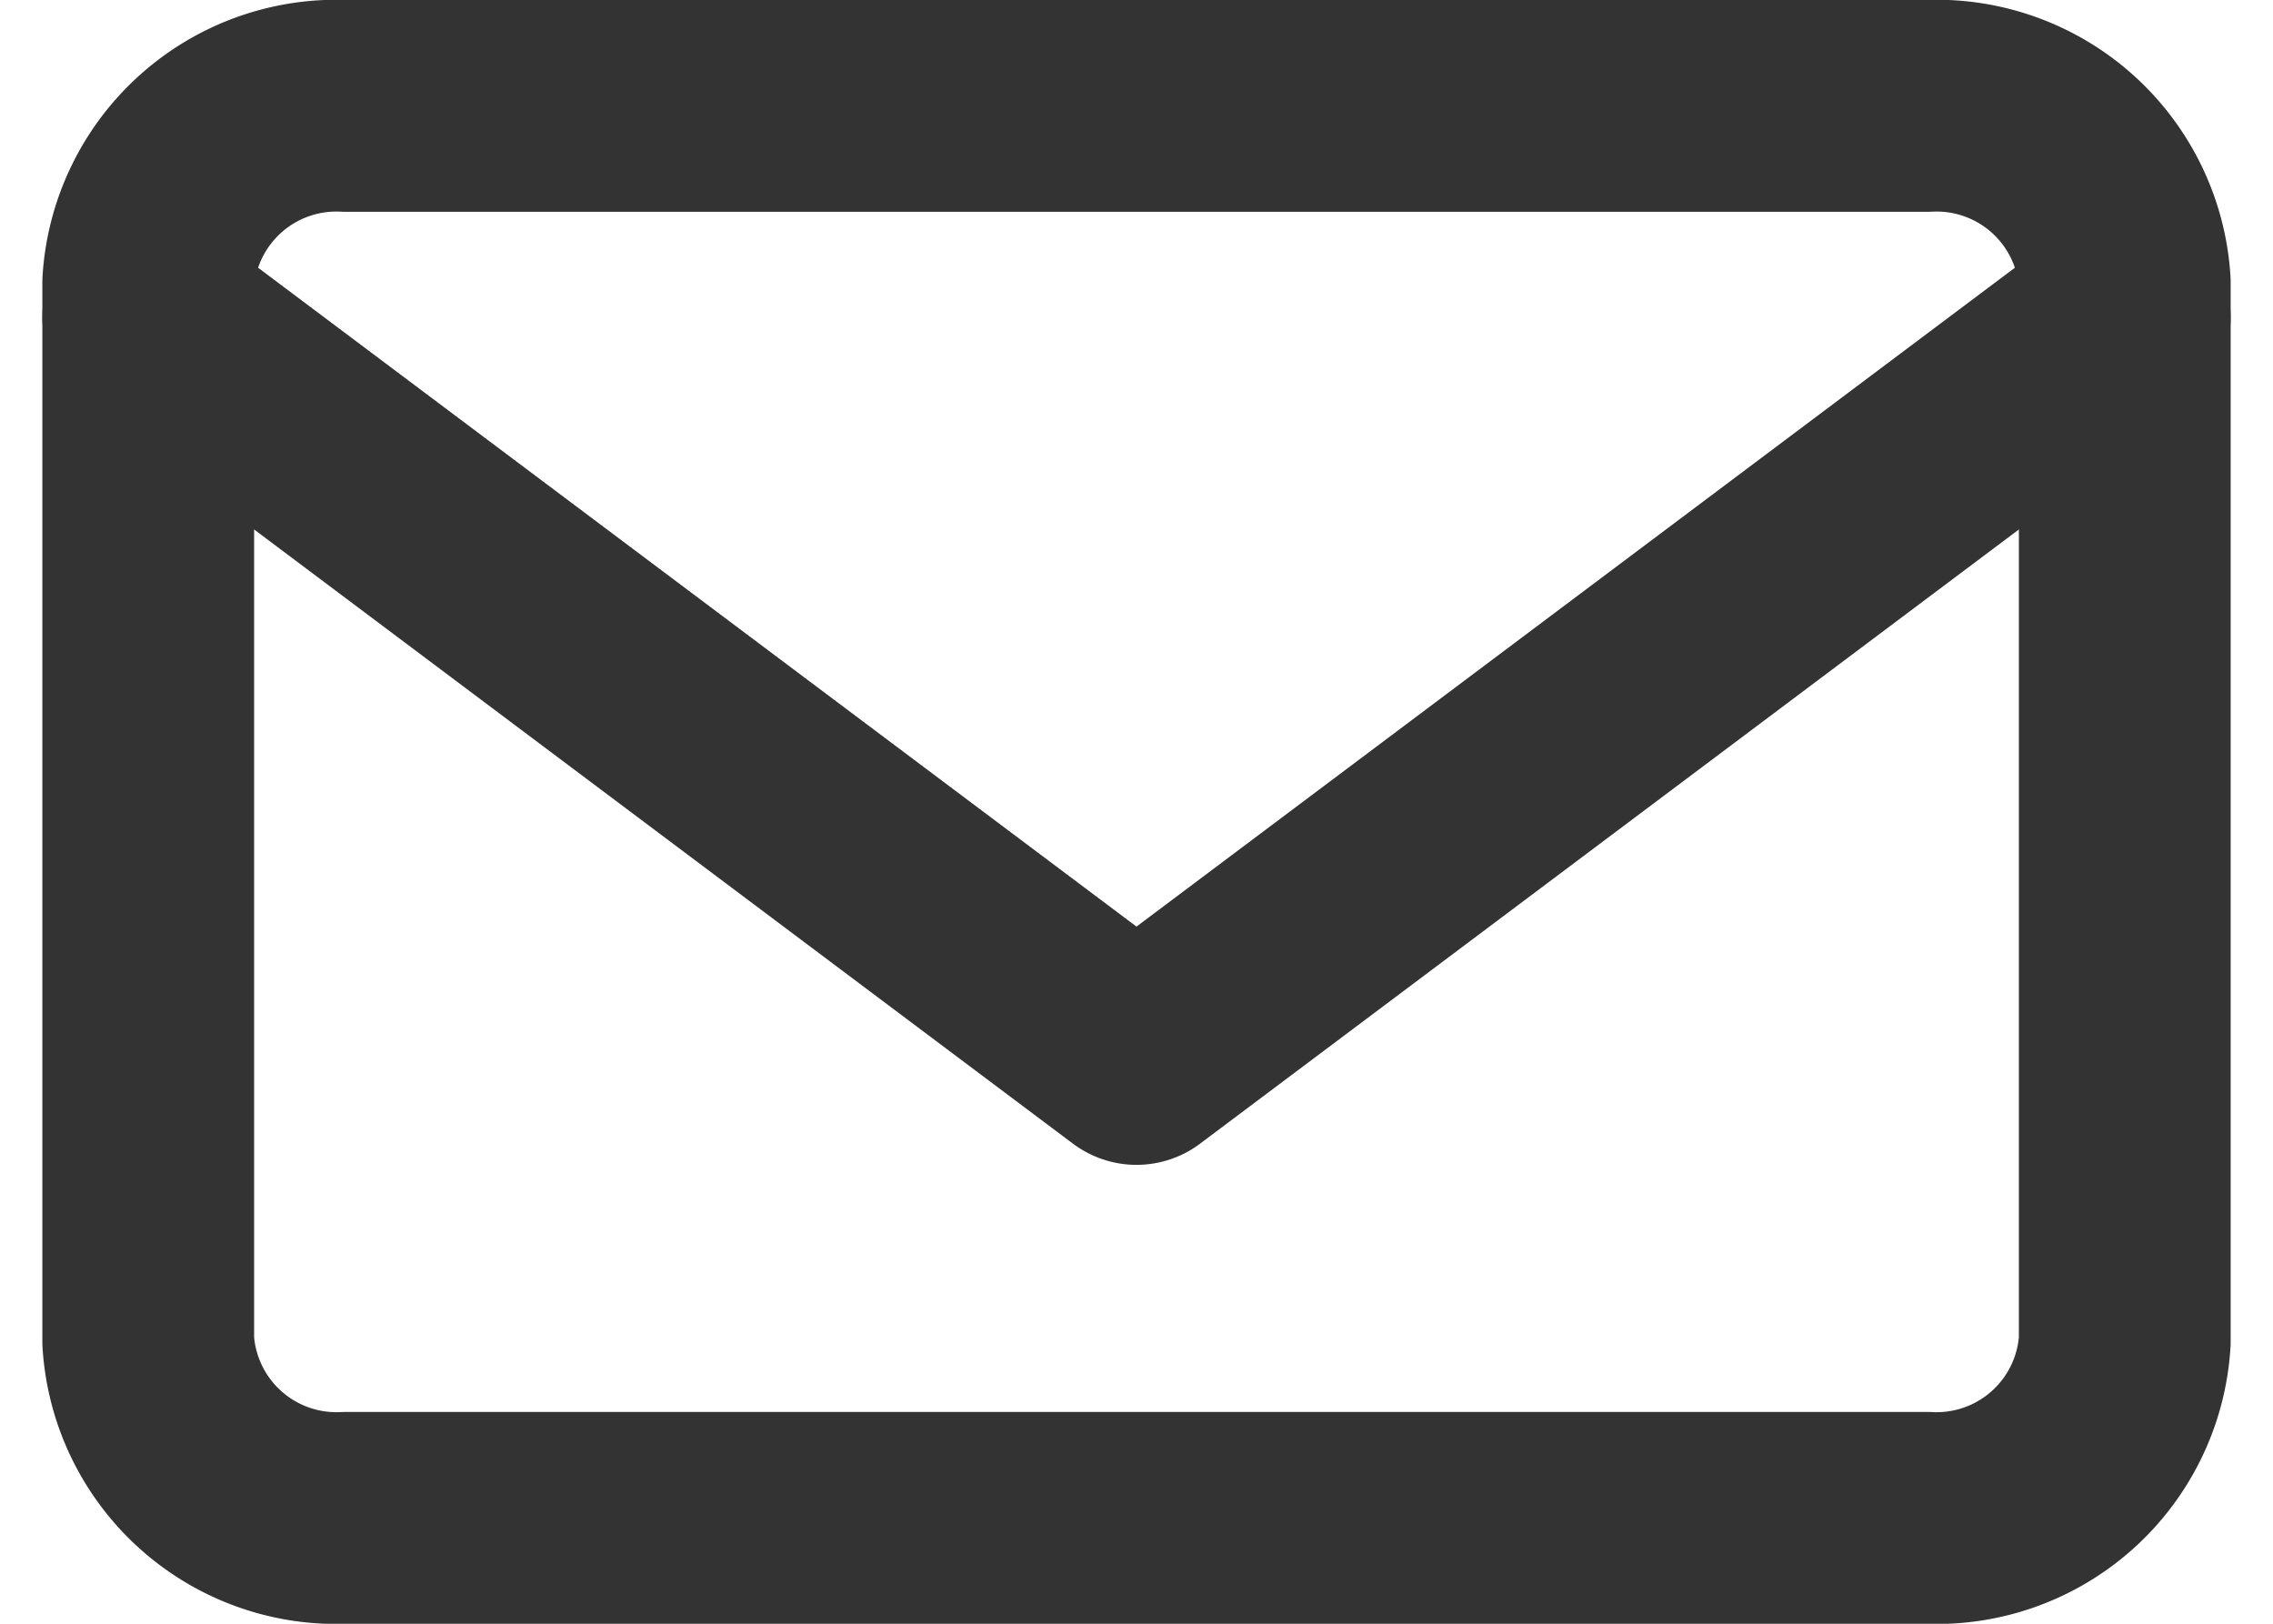
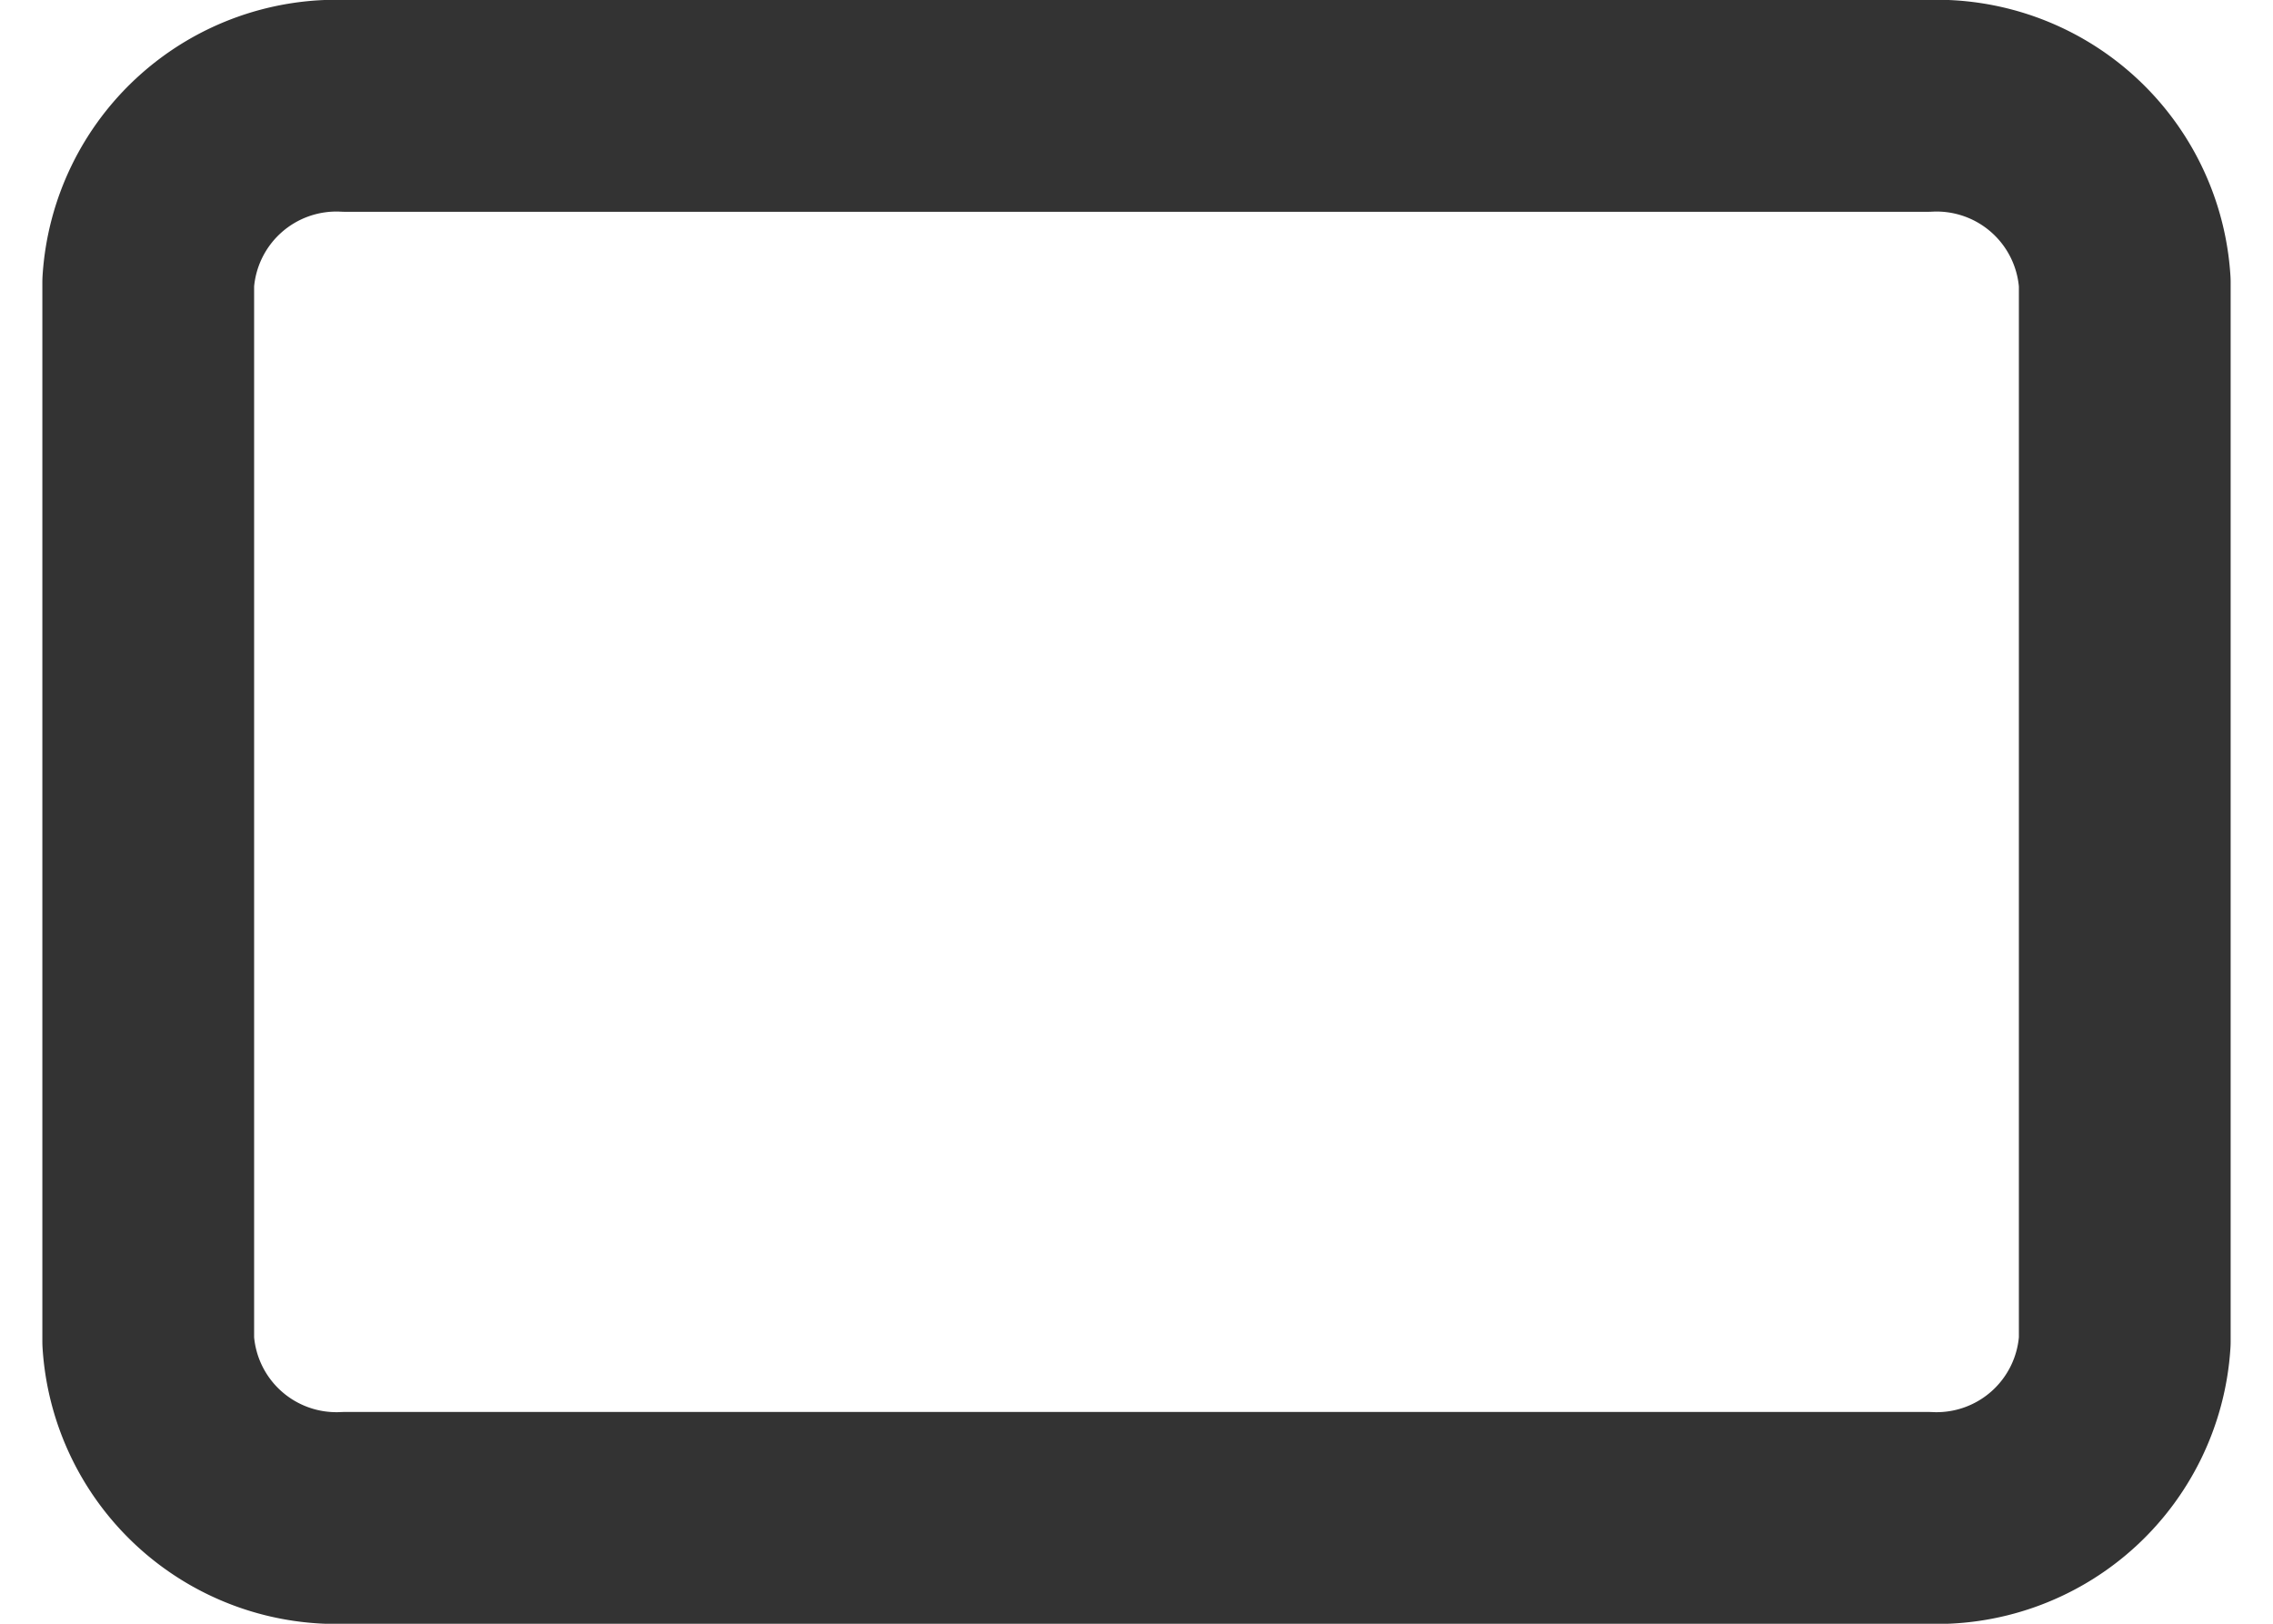
<svg xmlns="http://www.w3.org/2000/svg" width="32.2" height="23" viewBox="0 0 32.2 23">
  <g id="Icon_feather-mail" data-name="Icon feather-mail" transform="translate(-0.9 -4.5)">
    <path id="Path_779" data-name="Path 779" d="M5.8,6H28.2A2.671,2.671,0,0,1,31,8.5v15A2.671,2.671,0,0,1,28.2,26H5.8A2.671,2.671,0,0,1,3,23.5V8.5A2.671,2.671,0,0,1,5.8,6Z" fill="none" stroke="#333" stroke-linecap="round" stroke-linejoin="round" stroke-width="3" />
-     <path id="Path_780" data-name="Path 780" d="M31,9,17,19.5,3,9" fill="none" stroke="#333" stroke-linecap="round" stroke-linejoin="round" stroke-width="3" />
  </g>
</svg>